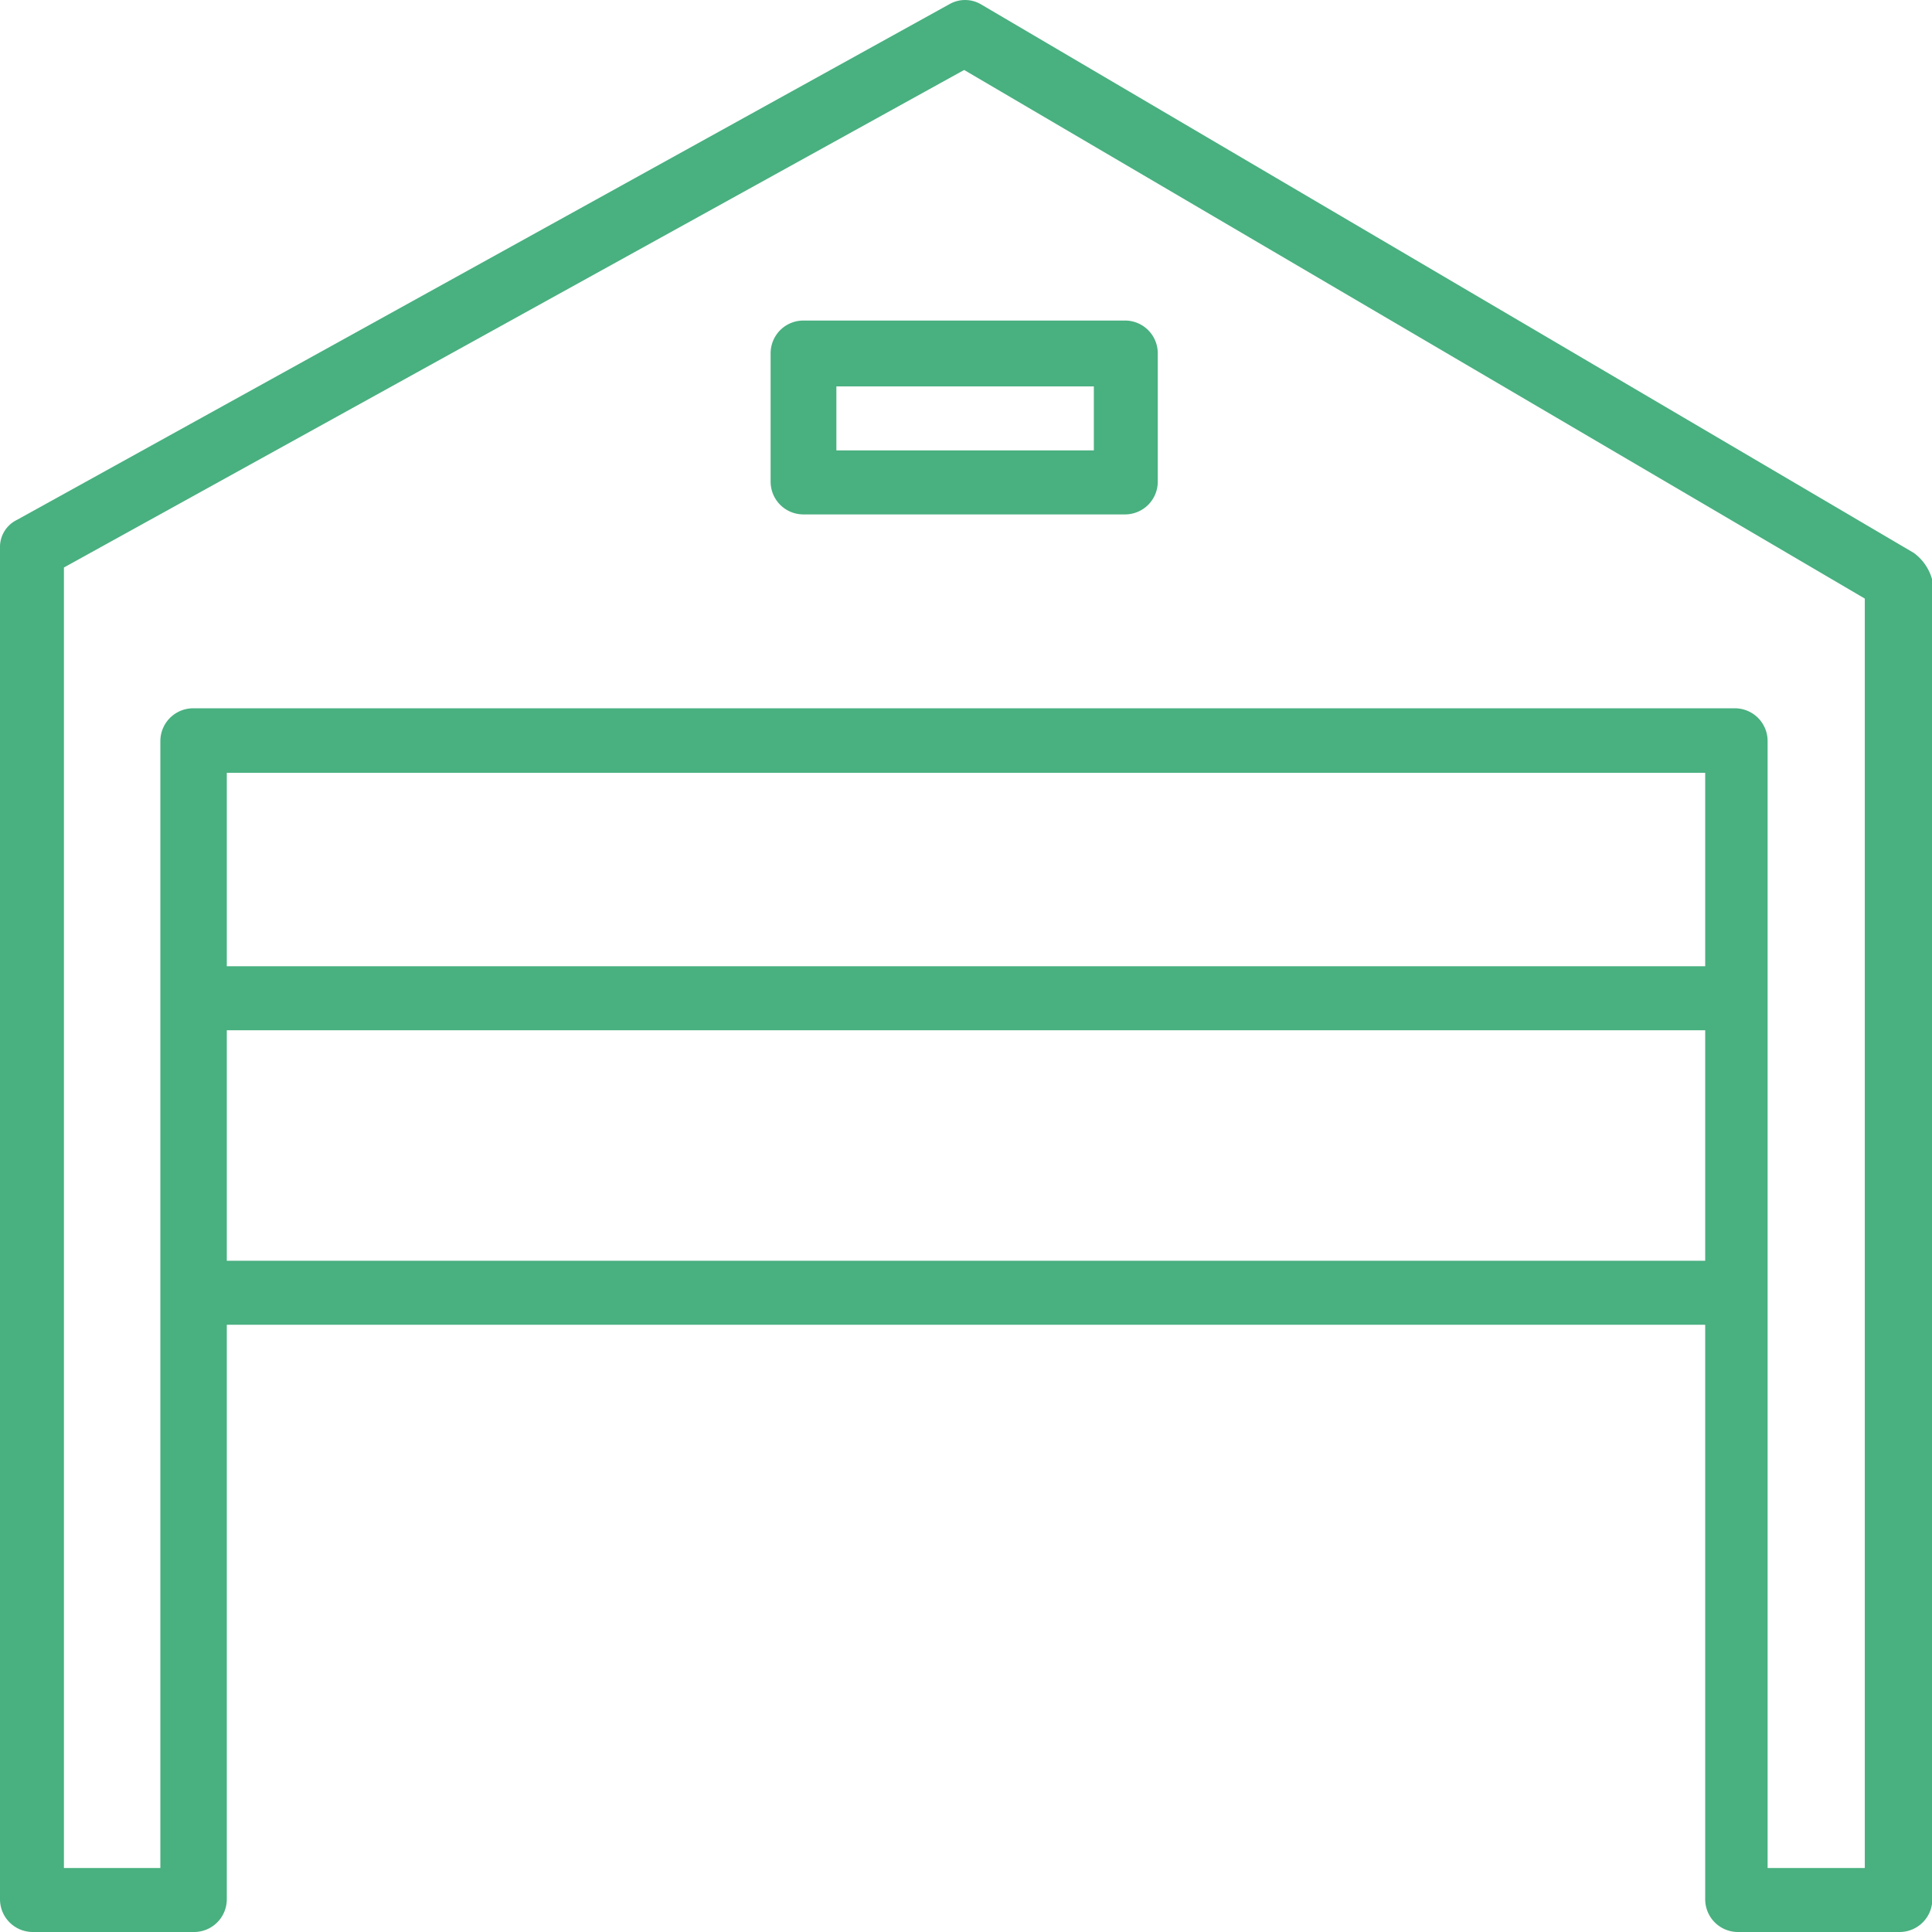
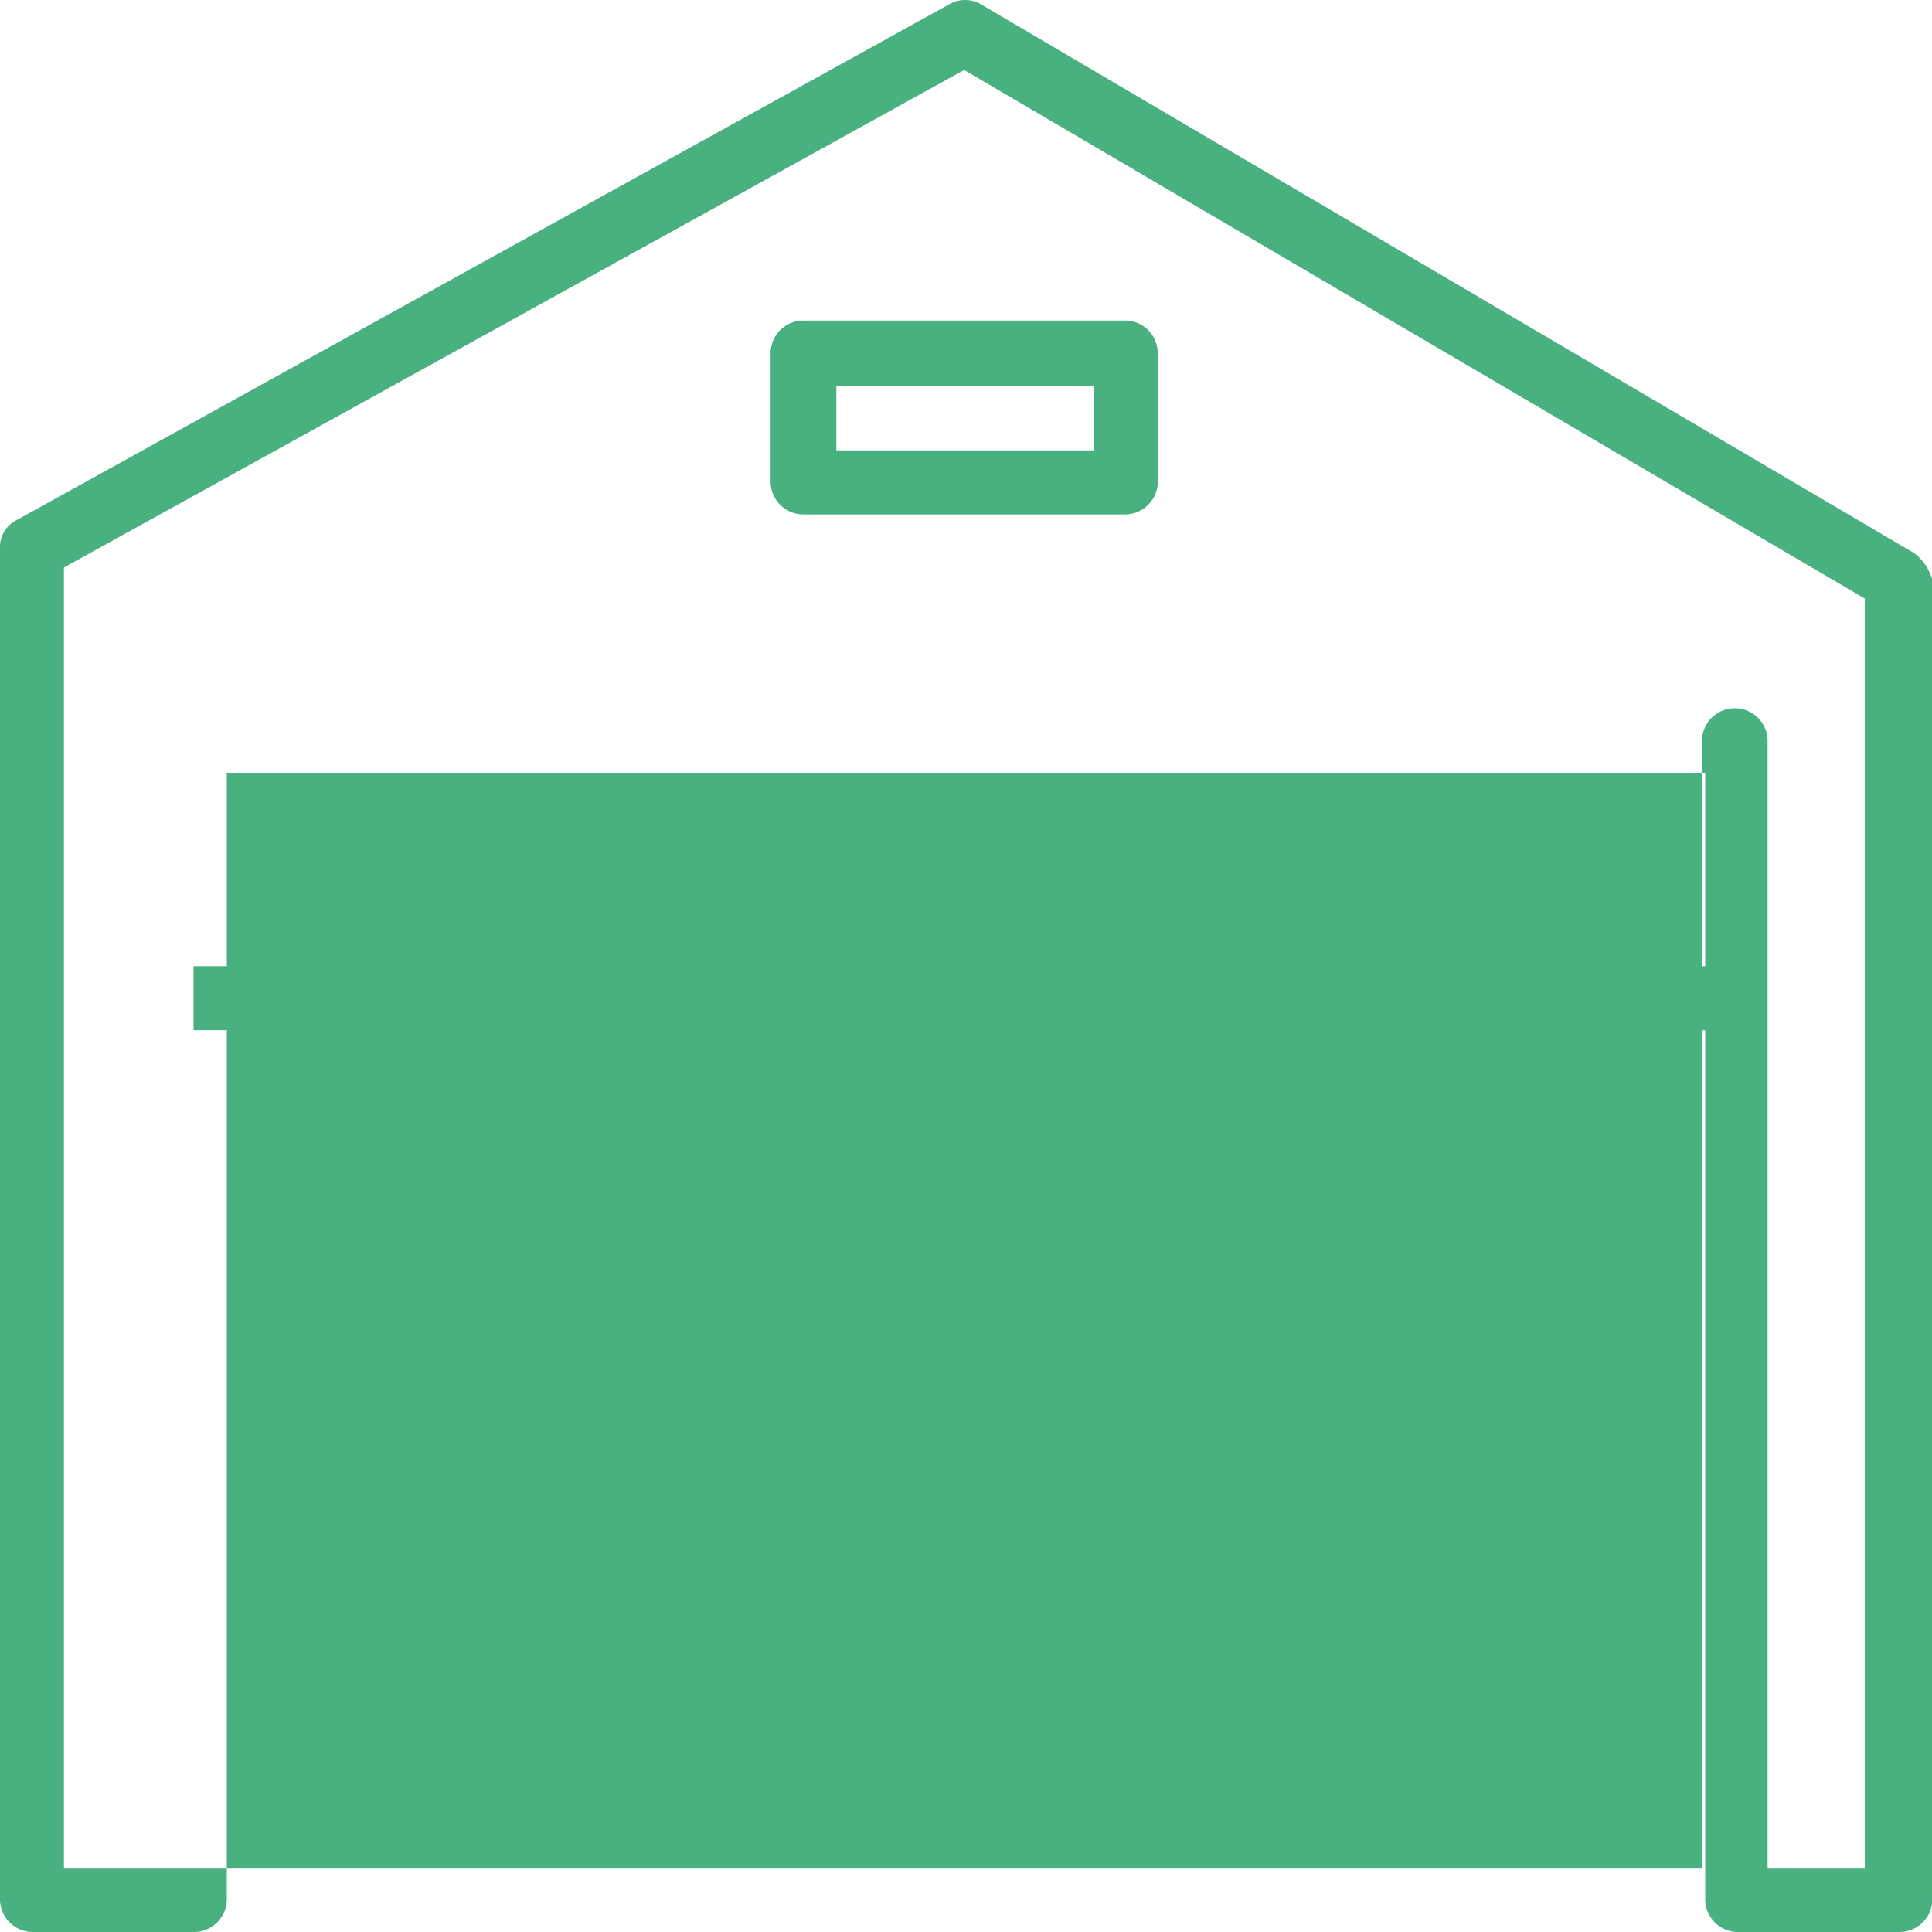
<svg xmlns="http://www.w3.org/2000/svg" viewBox="0 0 230 230">
  <defs>
    <style>.cls-1{fill:#49b080;}</style>
  </defs>
  <title>icon_garaje</title>
  <g id="Capa_2" data-name="Capa 2">
    <g id="Capa_1-2" data-name="Capa 1">
-       <path class="cls-1" d="M227.83,65.82,116.74.49a3.75,3.75,0,0,0-3.7,0L2,61.9a3.58,3.58,0,0,0-2,3.26V226.08A3.9,3.9,0,0,0,3.91,230H23A3.9,3.9,0,0,0,27,226.08V92H203V226.08A3.9,3.9,0,0,0,207,230h19.13a3.9,3.9,0,0,0,3.91-3.92v-157A5.83,5.83,0,0,0,227.83,65.82ZM222,222.38H210.43V88.24a3.9,3.9,0,0,0-3.91-3.92H23a3.91,3.91,0,0,0-3.91,3.92V222.38H7.61V67.56L114.78,8.33,222,71.26V222.38Z" />
+       <path class="cls-1" d="M227.83,65.82,116.74.49a3.75,3.75,0,0,0-3.7,0L2,61.9a3.58,3.58,0,0,0-2,3.26V226.08A3.9,3.9,0,0,0,3.91,230H23A3.9,3.9,0,0,0,27,226.08V92H203V226.08A3.9,3.9,0,0,0,207,230h19.13a3.9,3.9,0,0,0,3.91-3.92v-157A5.83,5.83,0,0,0,227.83,65.82ZM222,222.38H210.43V88.24a3.9,3.9,0,0,0-3.91-3.92a3.91,3.91,0,0,0-3.91,3.92V222.38H7.61V67.56L114.78,8.33,222,71.26V222.38Z" />
      <rect class="cls-1" x="23.04" y="115.03" width="183.7" height="7.62" />
-       <rect class="cls-1" x="23.04" y="150.09" width="183.7" height="7.62" />
      <path class="cls-1" d="M133.91,38.16H95.65a3.9,3.9,0,0,0-3.91,3.92V57.32a3.9,3.9,0,0,0,3.91,3.92h38.26a3.9,3.9,0,0,0,3.92-3.92V42.08A3.9,3.9,0,0,0,133.91,38.16Zm-3.69,15.46H99.57V46h30.65Z" />
    </g>
  </g>
</svg>